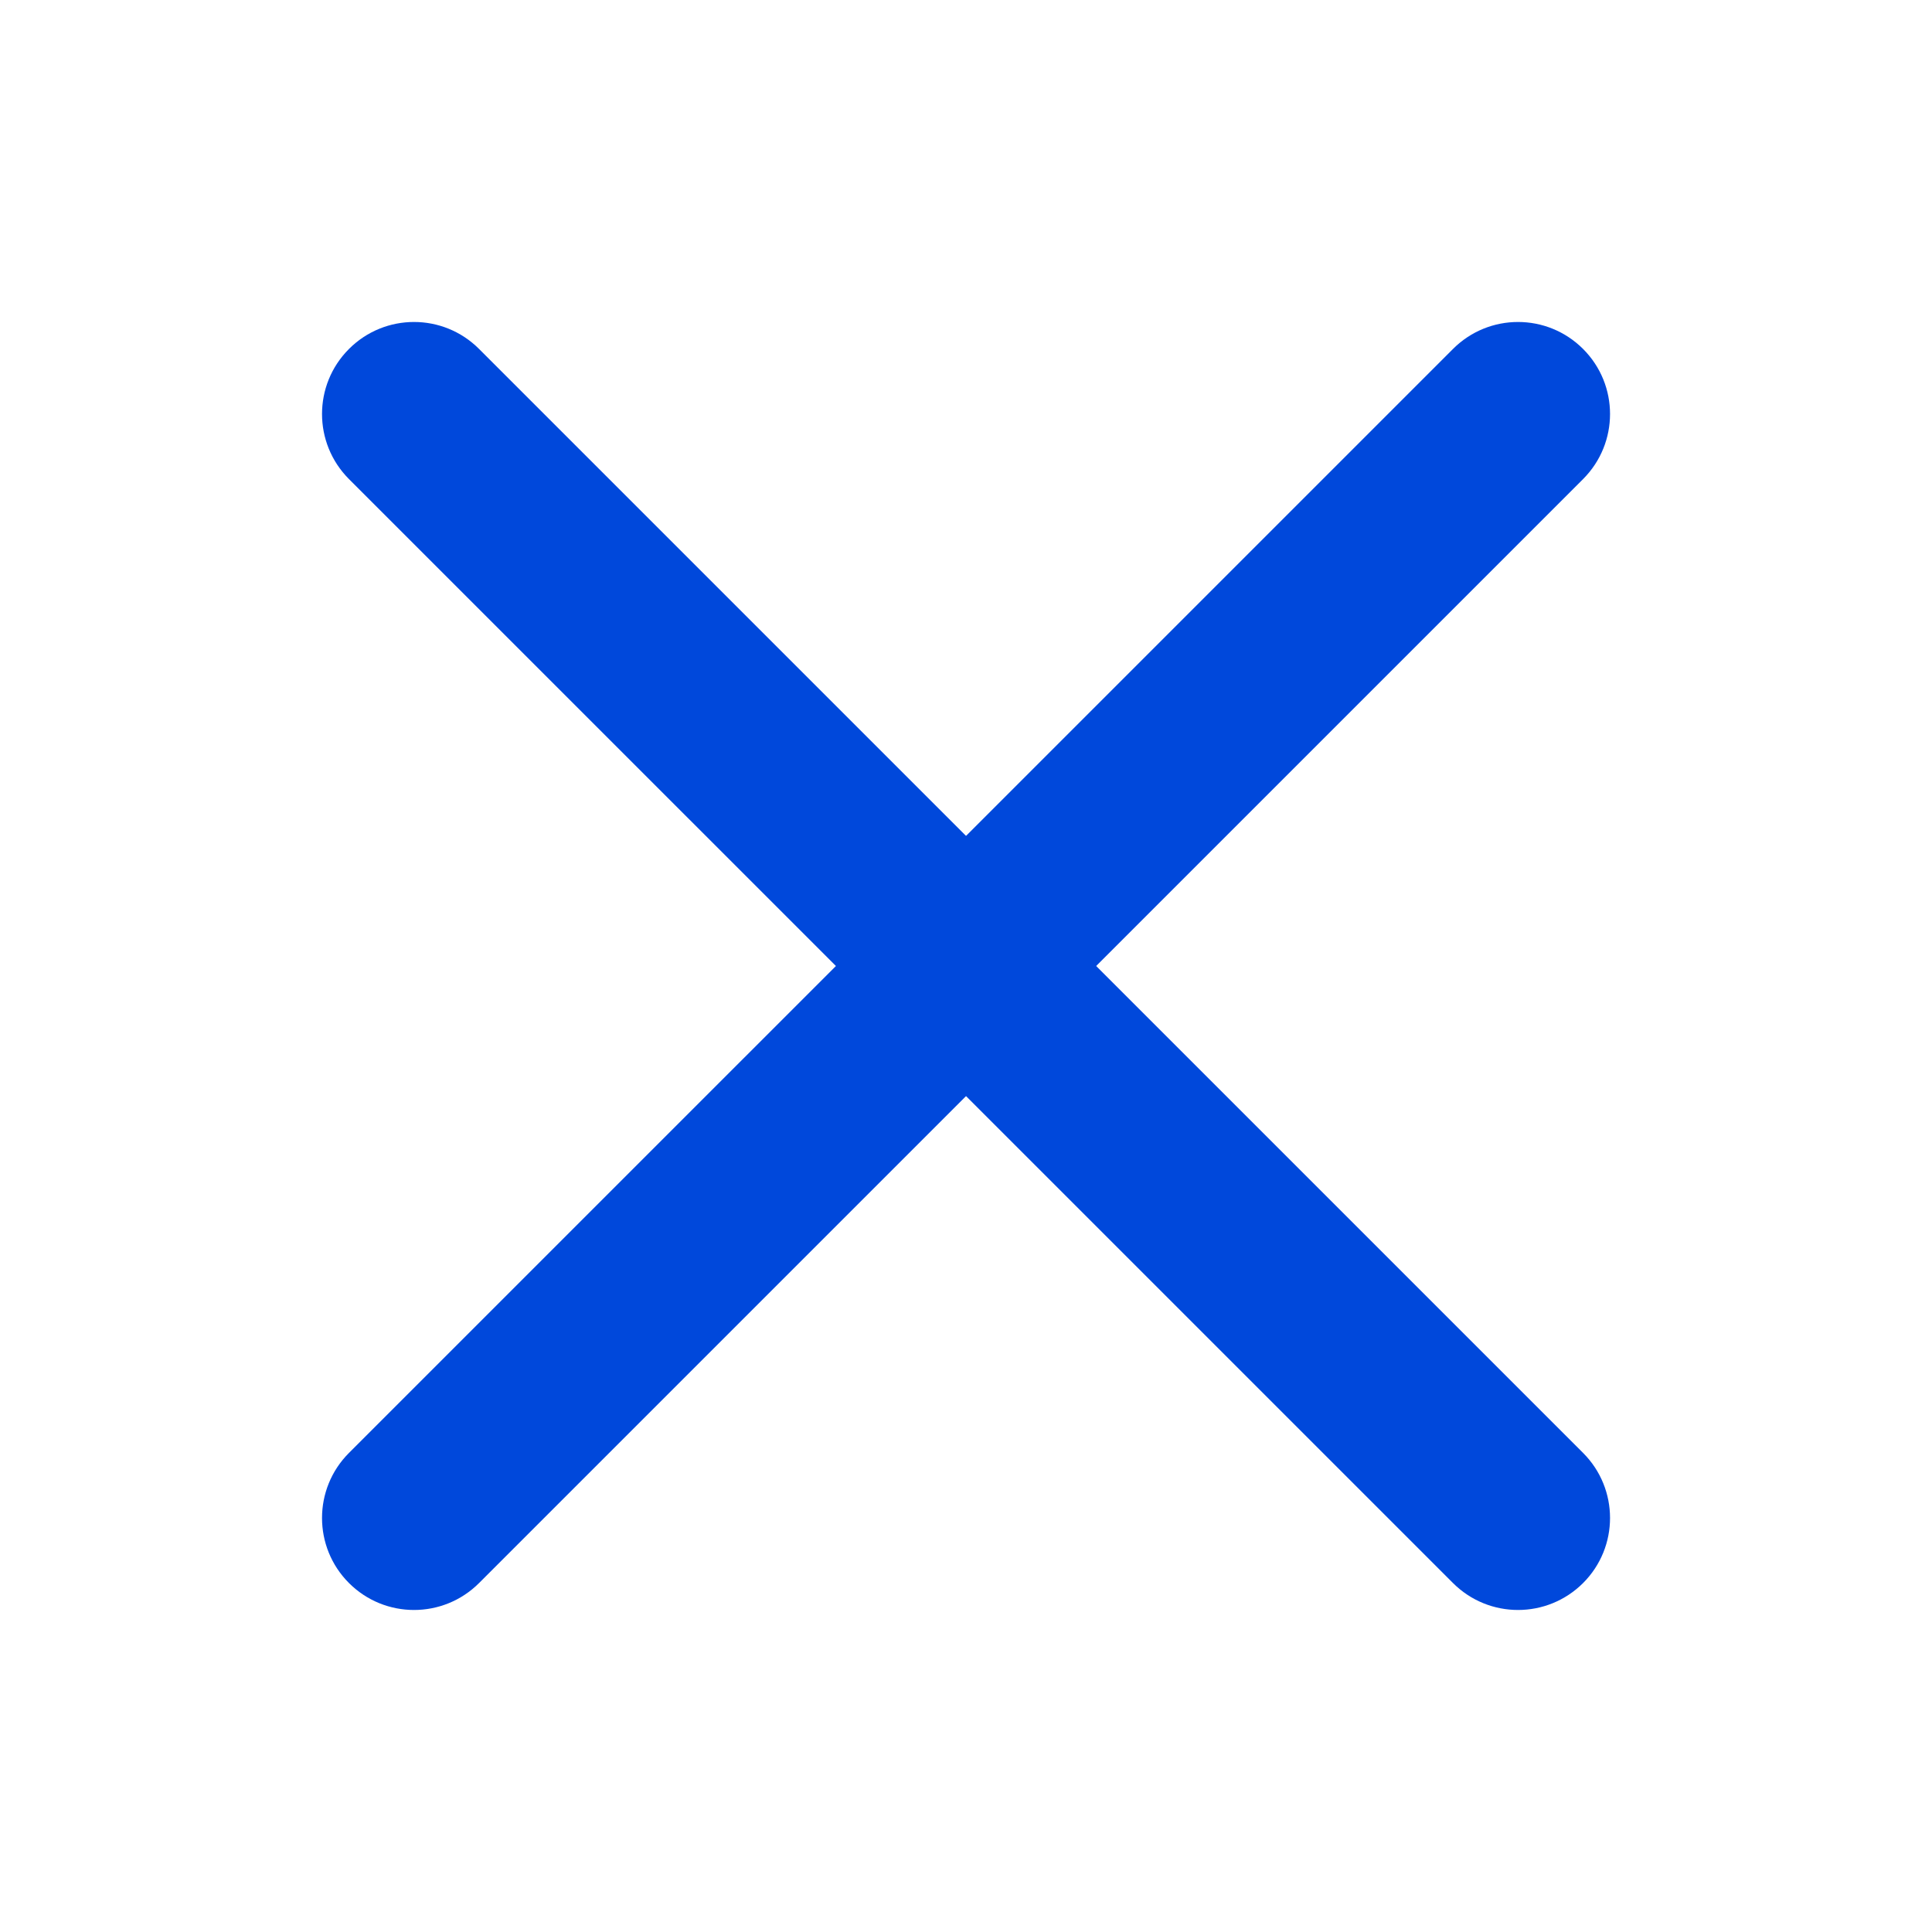
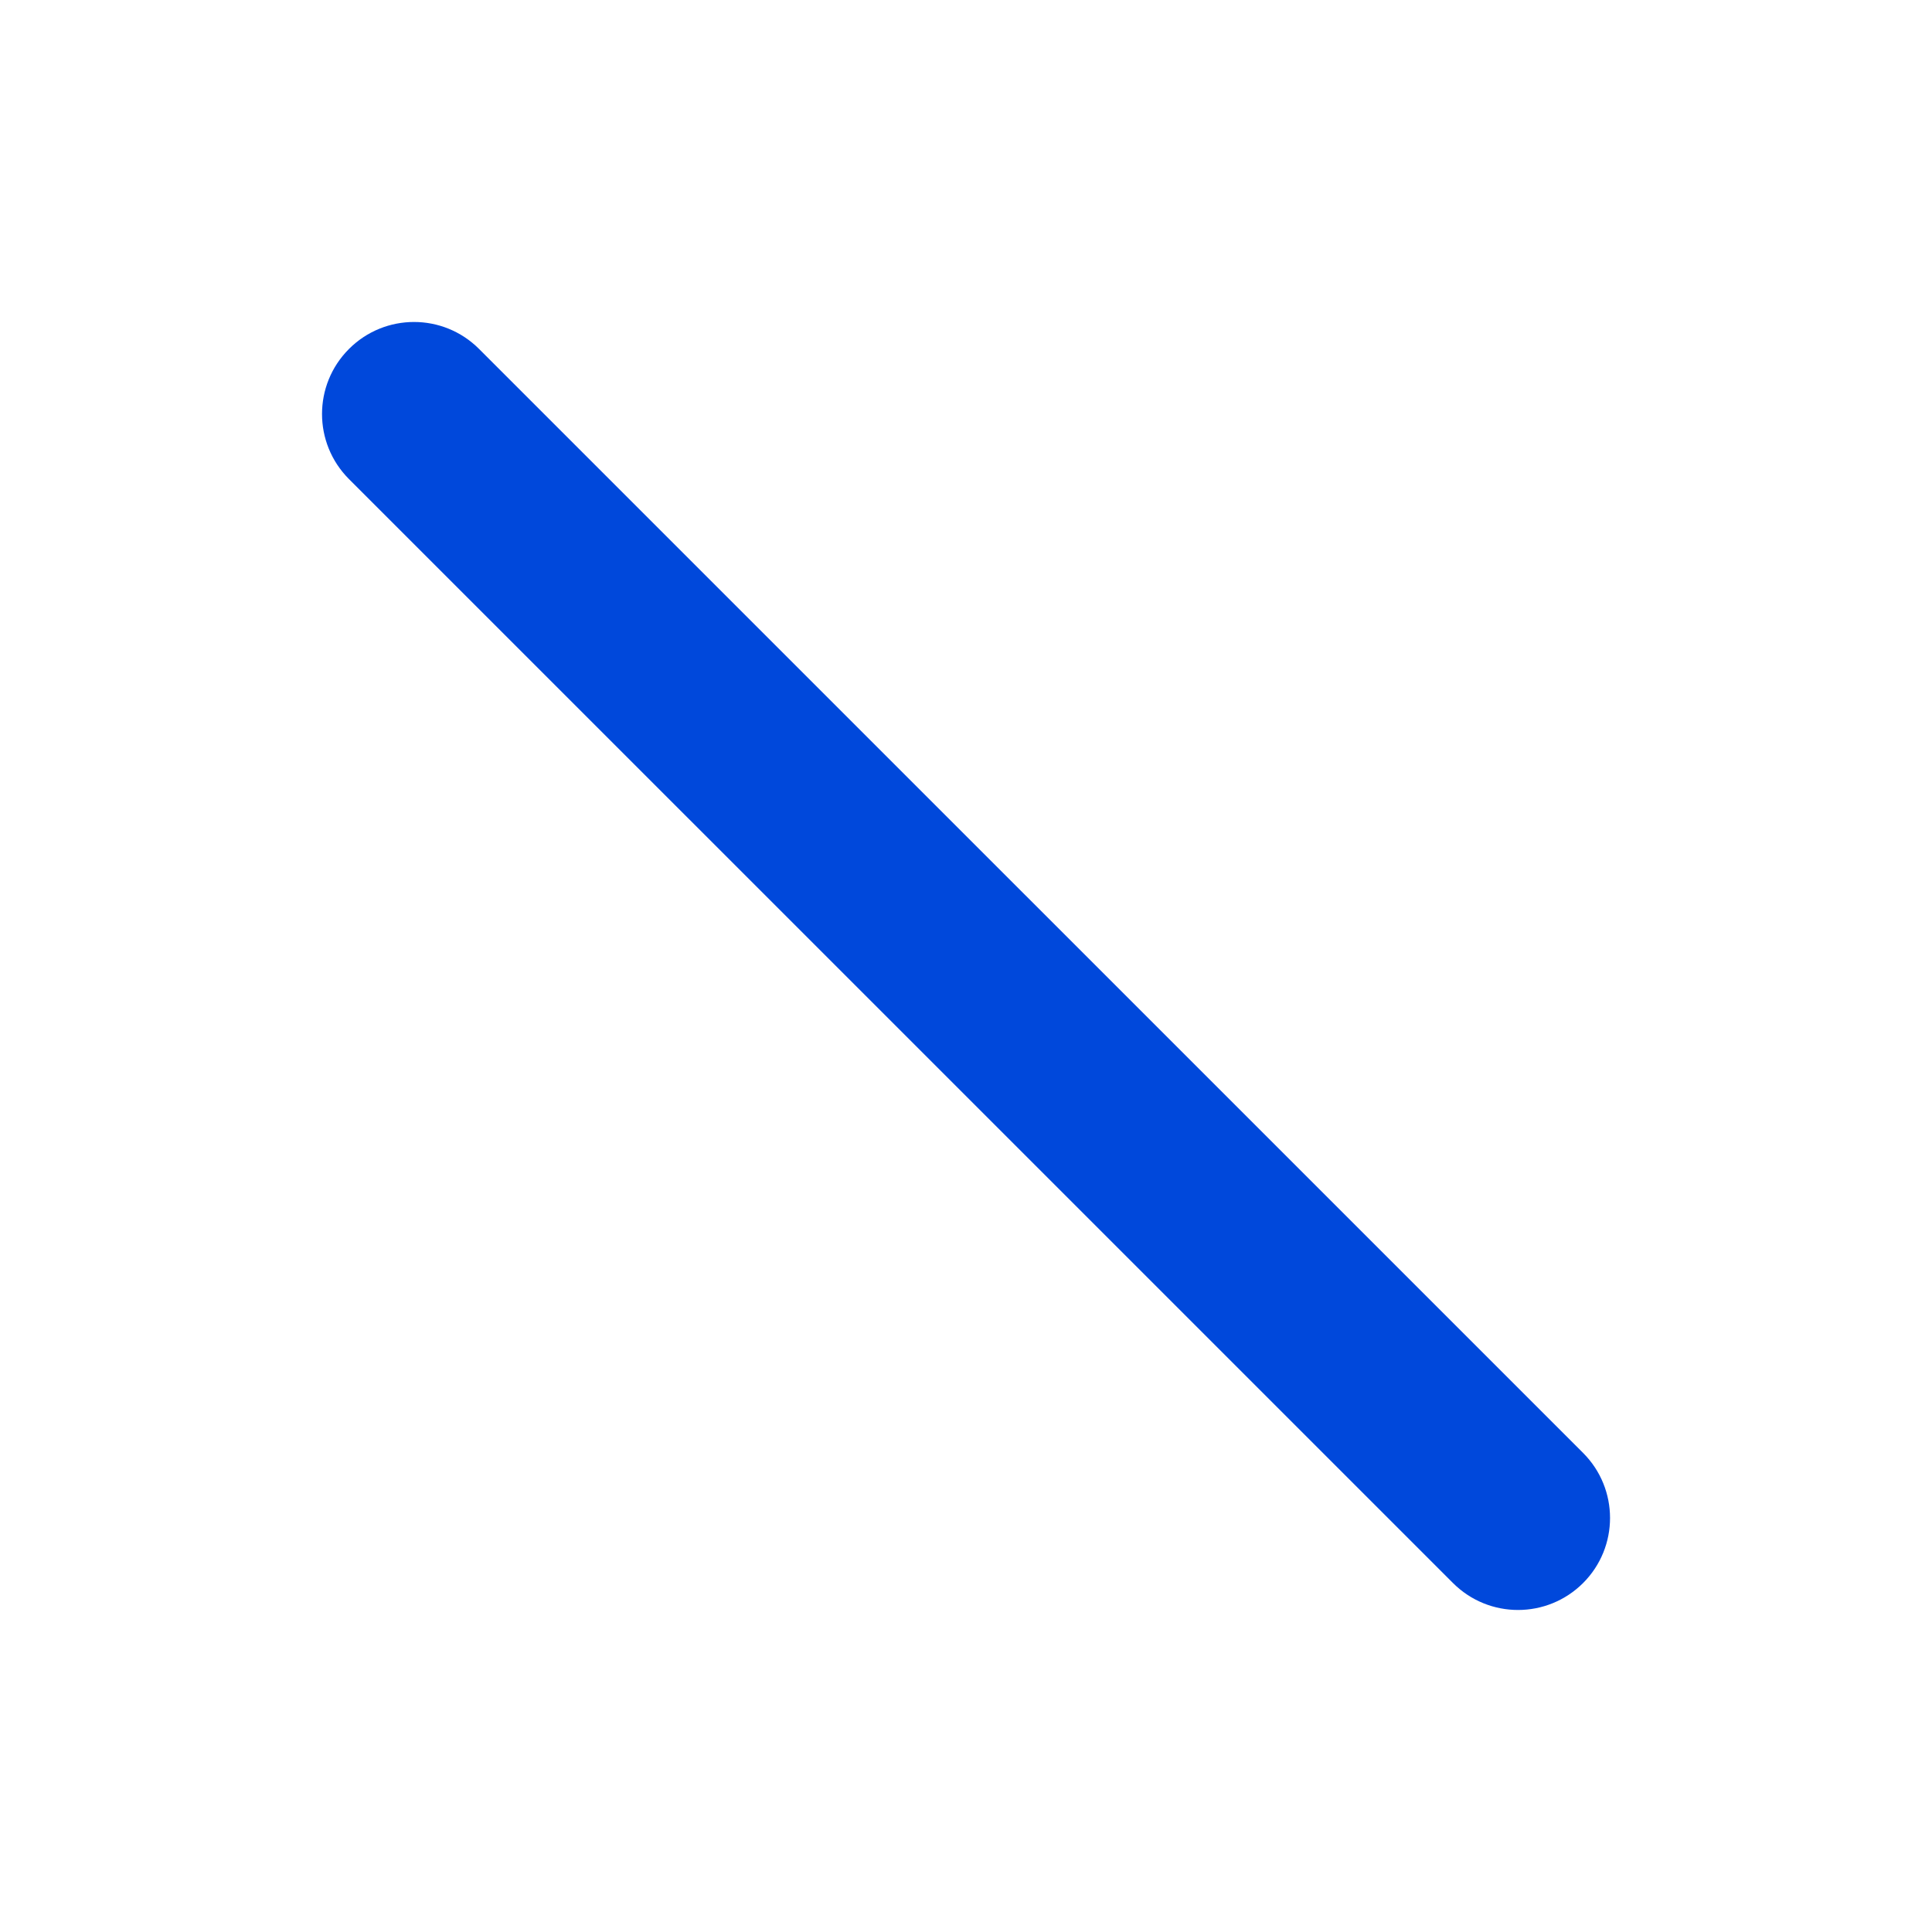
<svg xmlns="http://www.w3.org/2000/svg" width="32" height="32" viewBox="0 0 32 32" fill="none">
-   <path fill-rule="evenodd" clip-rule="evenodd" d="M26.221 5.78C26.816 6.375 26.816 7.339 26.221 7.935L7.935 26.22C7.34 26.815 6.375 26.815 5.78 26.22C5.185 25.625 5.185 24.66 5.78 24.065L24.066 5.78C24.661 5.184 25.625 5.184 26.221 5.78Z" fill="#0048DB" />
  <path fill-rule="evenodd" clip-rule="evenodd" d="M5.78 5.78C6.375 5.184 7.34 5.184 7.935 5.78L26.221 24.065C26.816 24.66 26.816 25.625 26.221 26.22C25.625 26.815 24.661 26.815 24.066 26.22L5.78 7.935C5.185 7.339 5.185 6.375 5.78 5.78Z" fill="#0048DB" />
</svg>